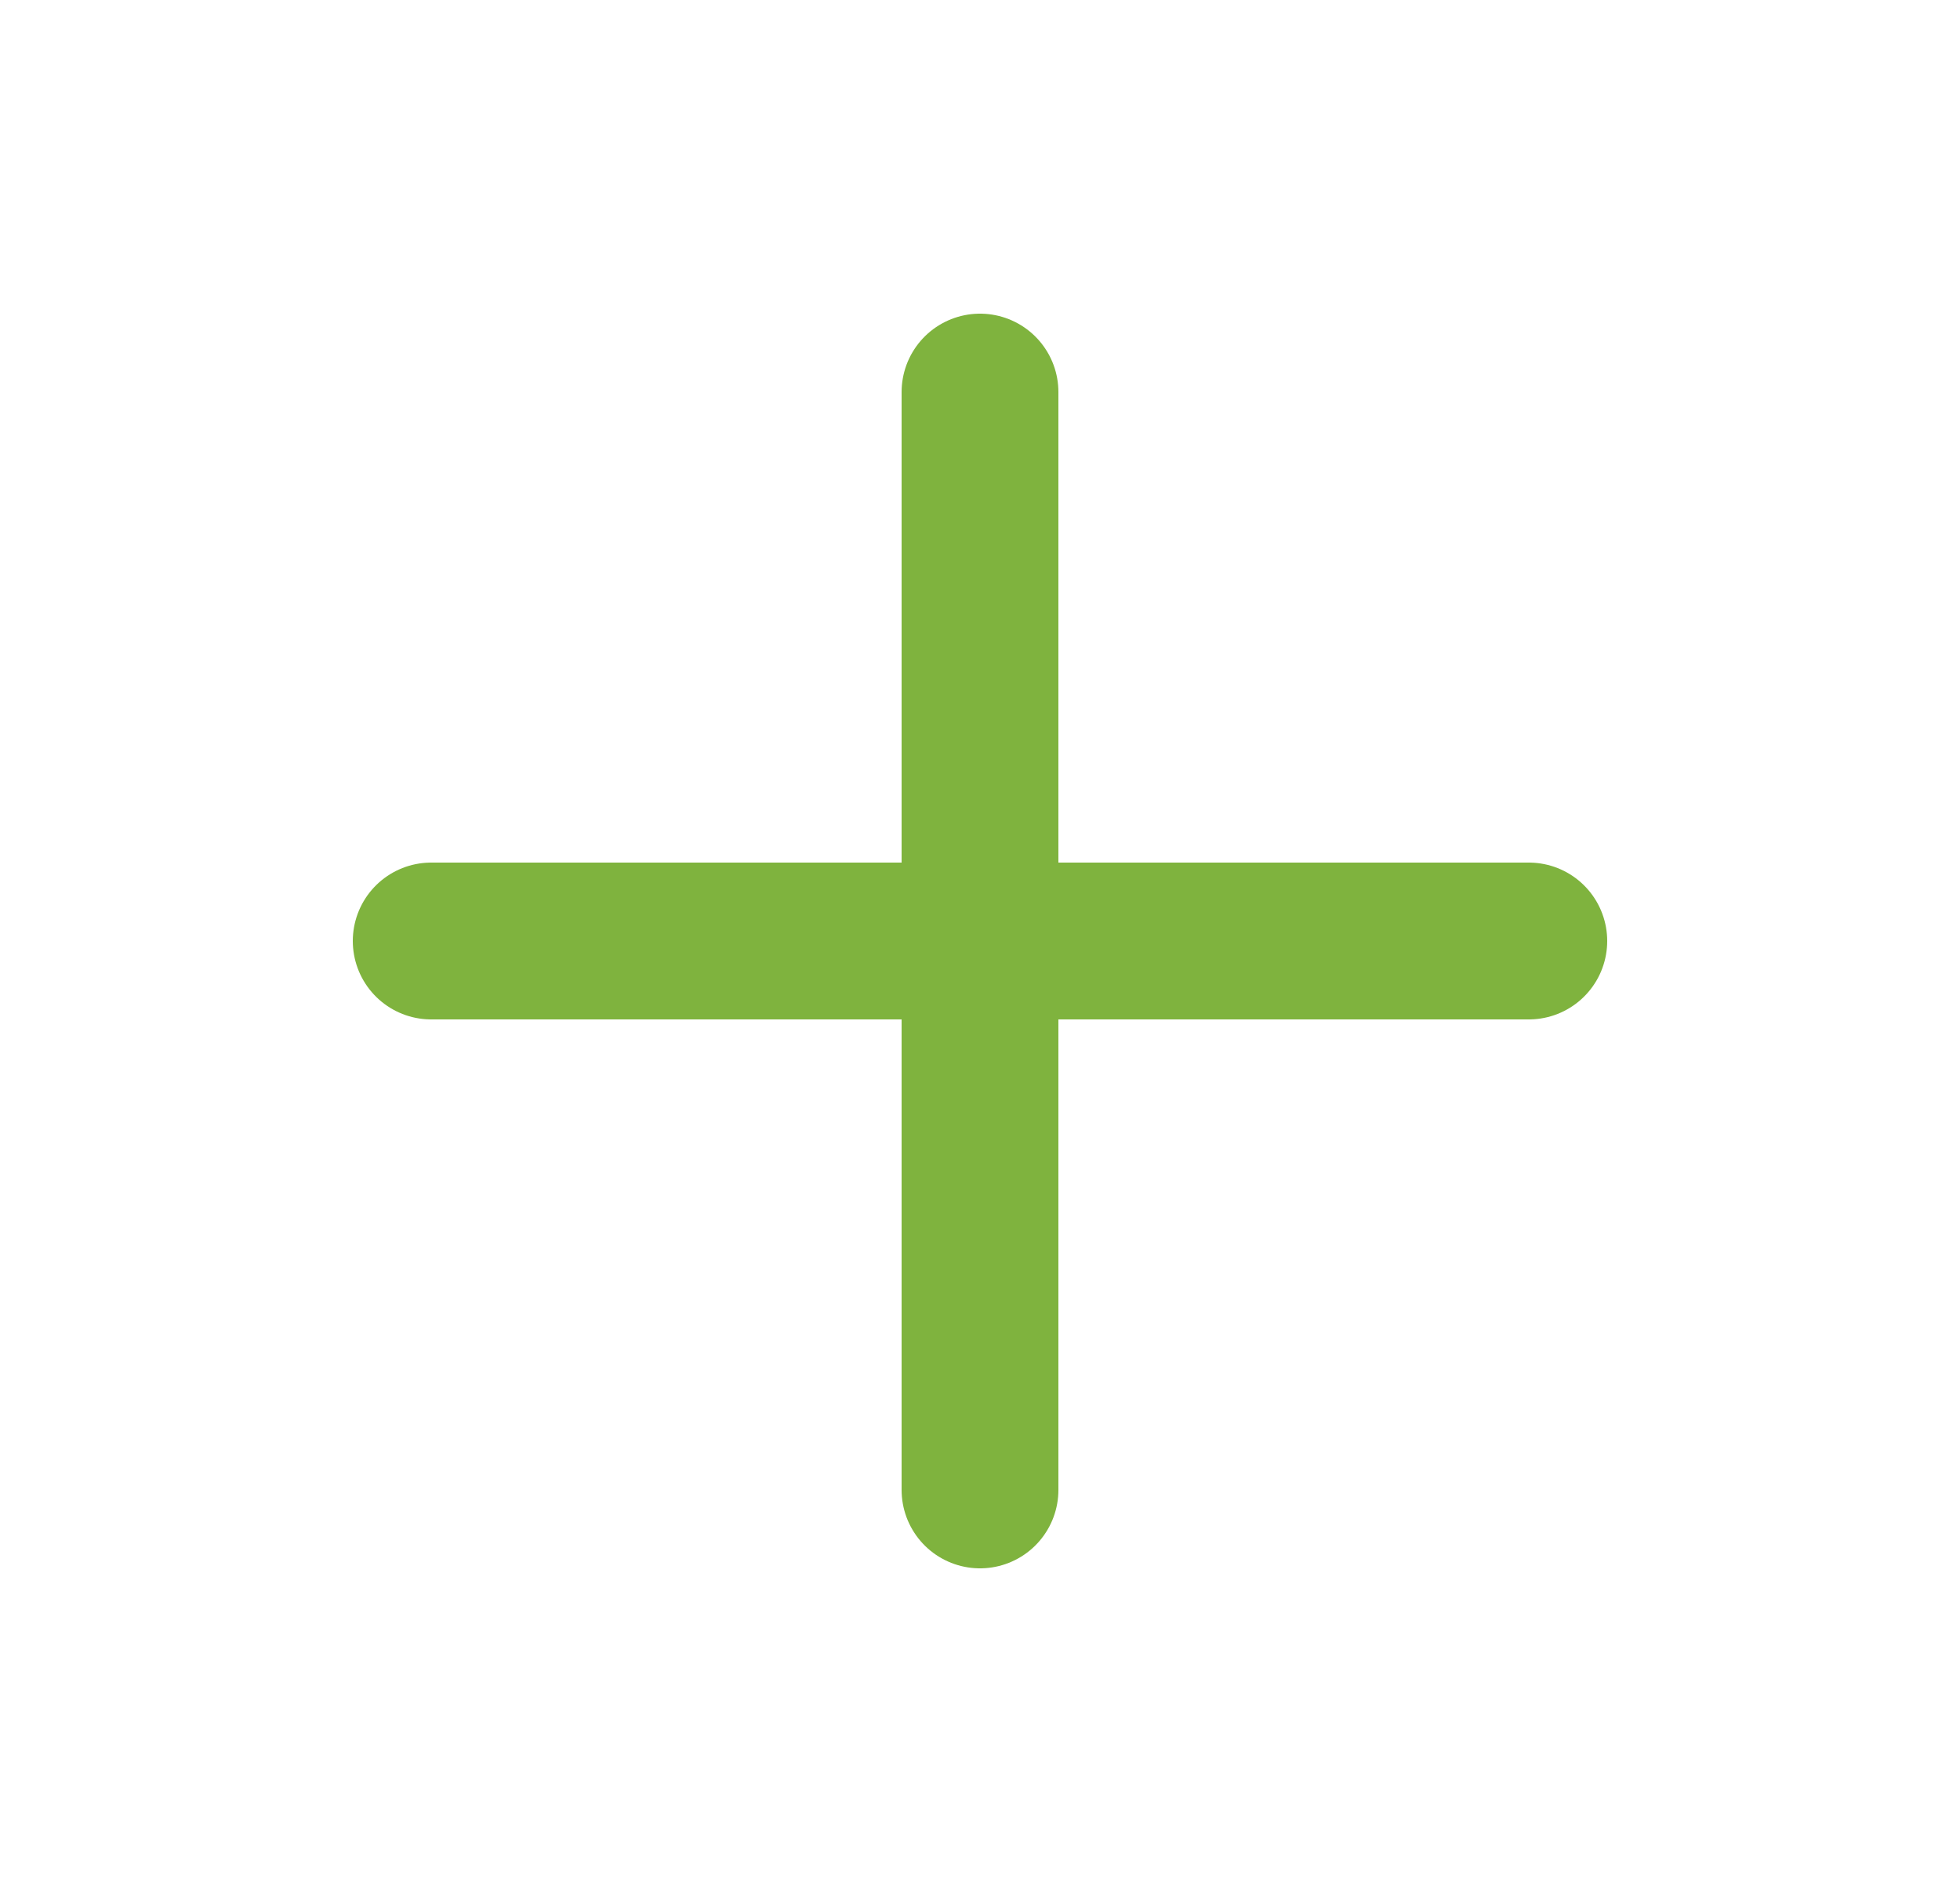
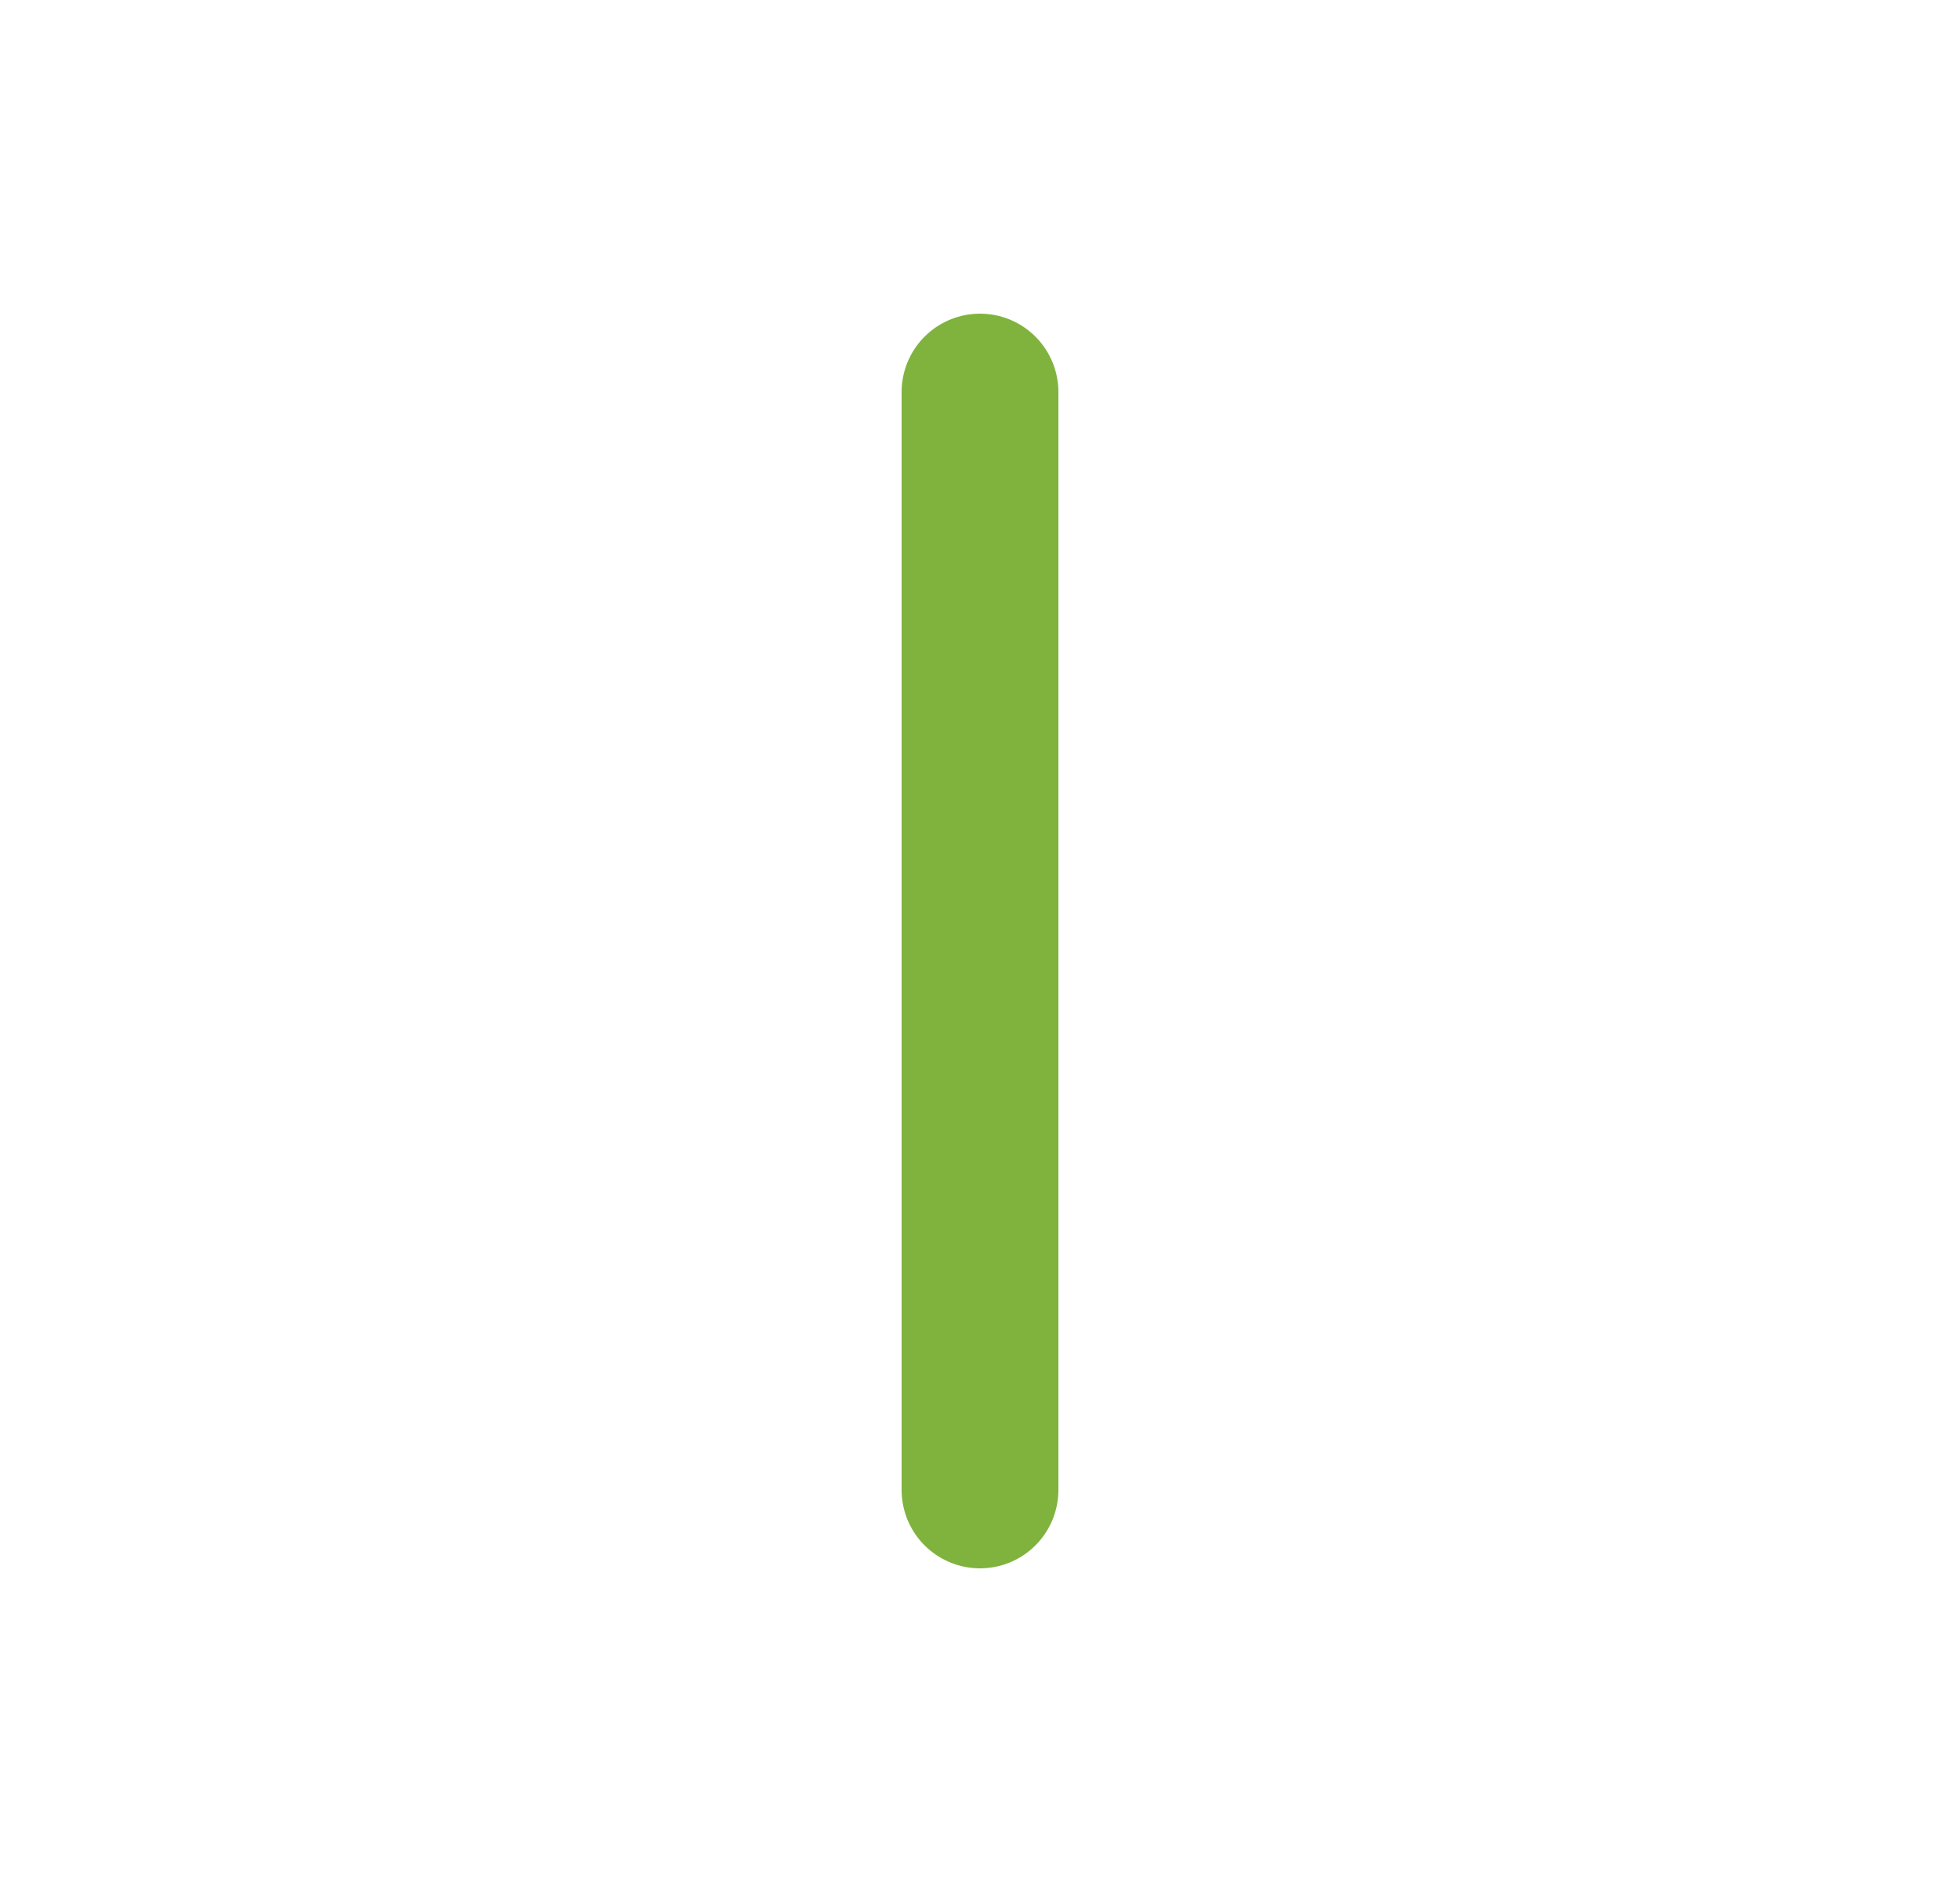
<svg xmlns="http://www.w3.org/2000/svg" width="25" height="24" viewBox="0 0 25 24" fill="none">
-   <path d="M12.5 5V19M5.5 12H19.5" stroke="#7FB33E" stroke-width="2" stroke-linecap="round" stroke-linejoin="round" />
+   <path d="M12.5 5V19M5.5 12" stroke="#7FB33E" stroke-width="2" stroke-linecap="round" stroke-linejoin="round" />
</svg>